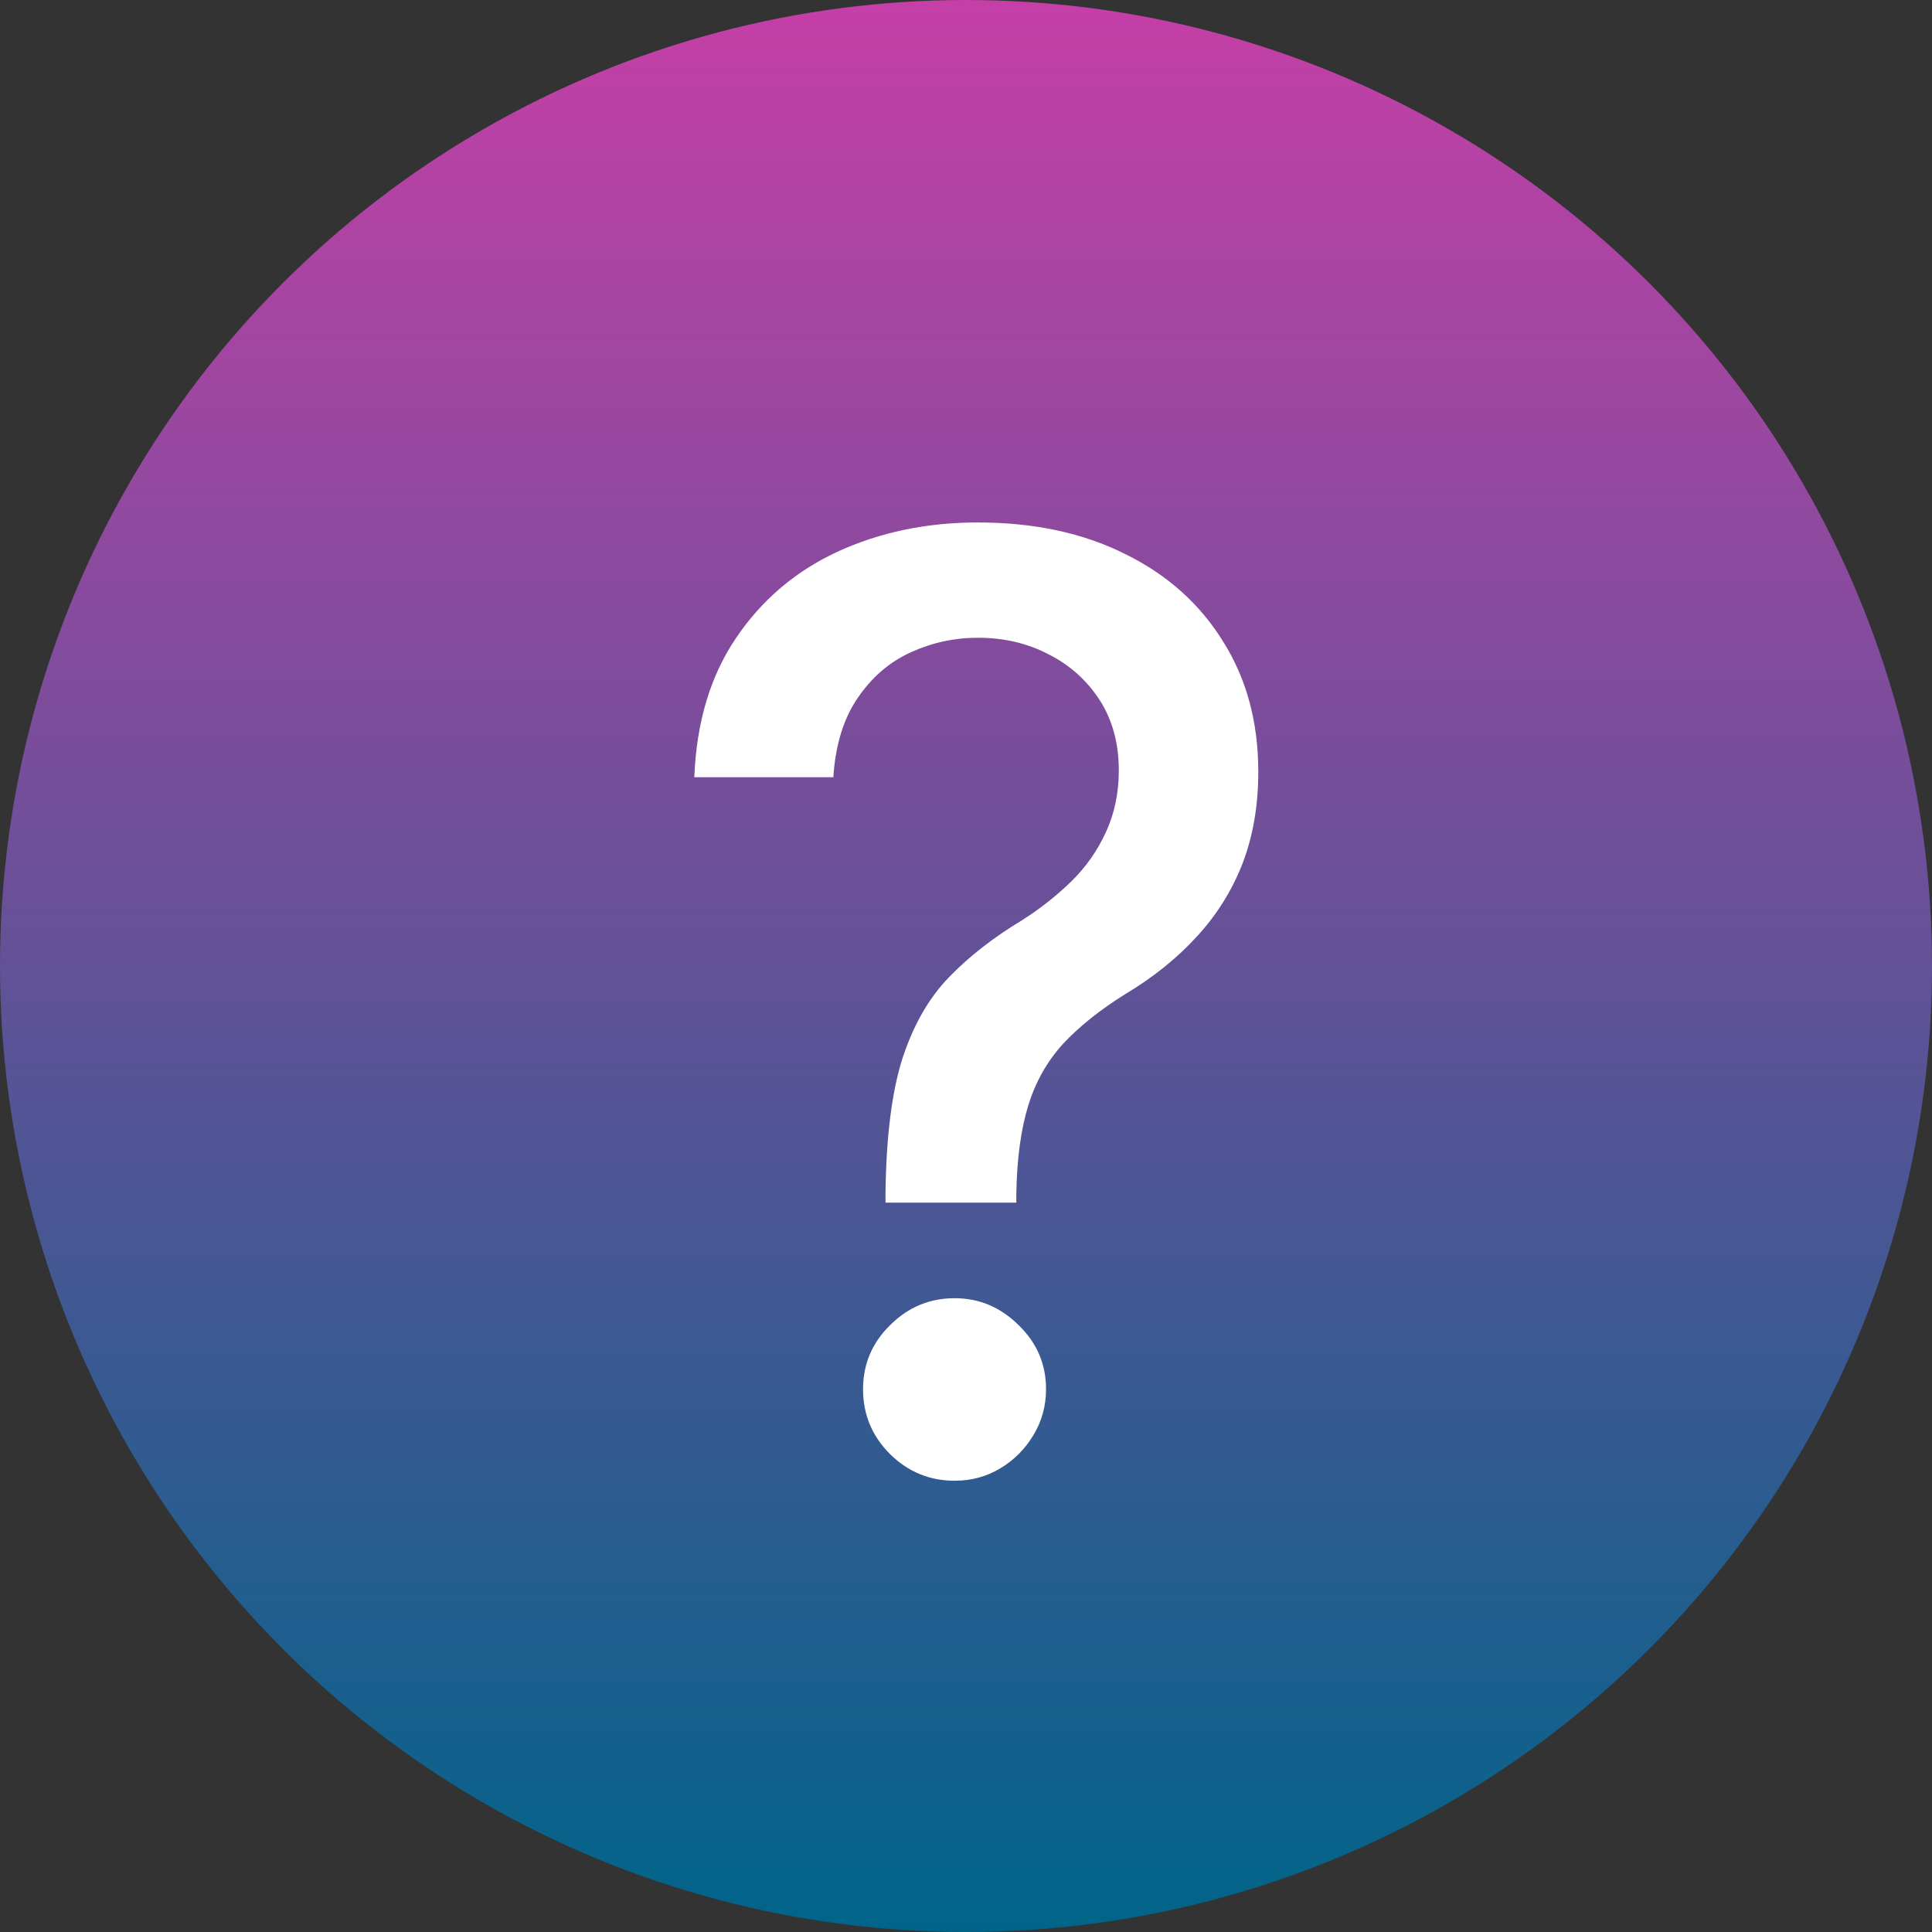
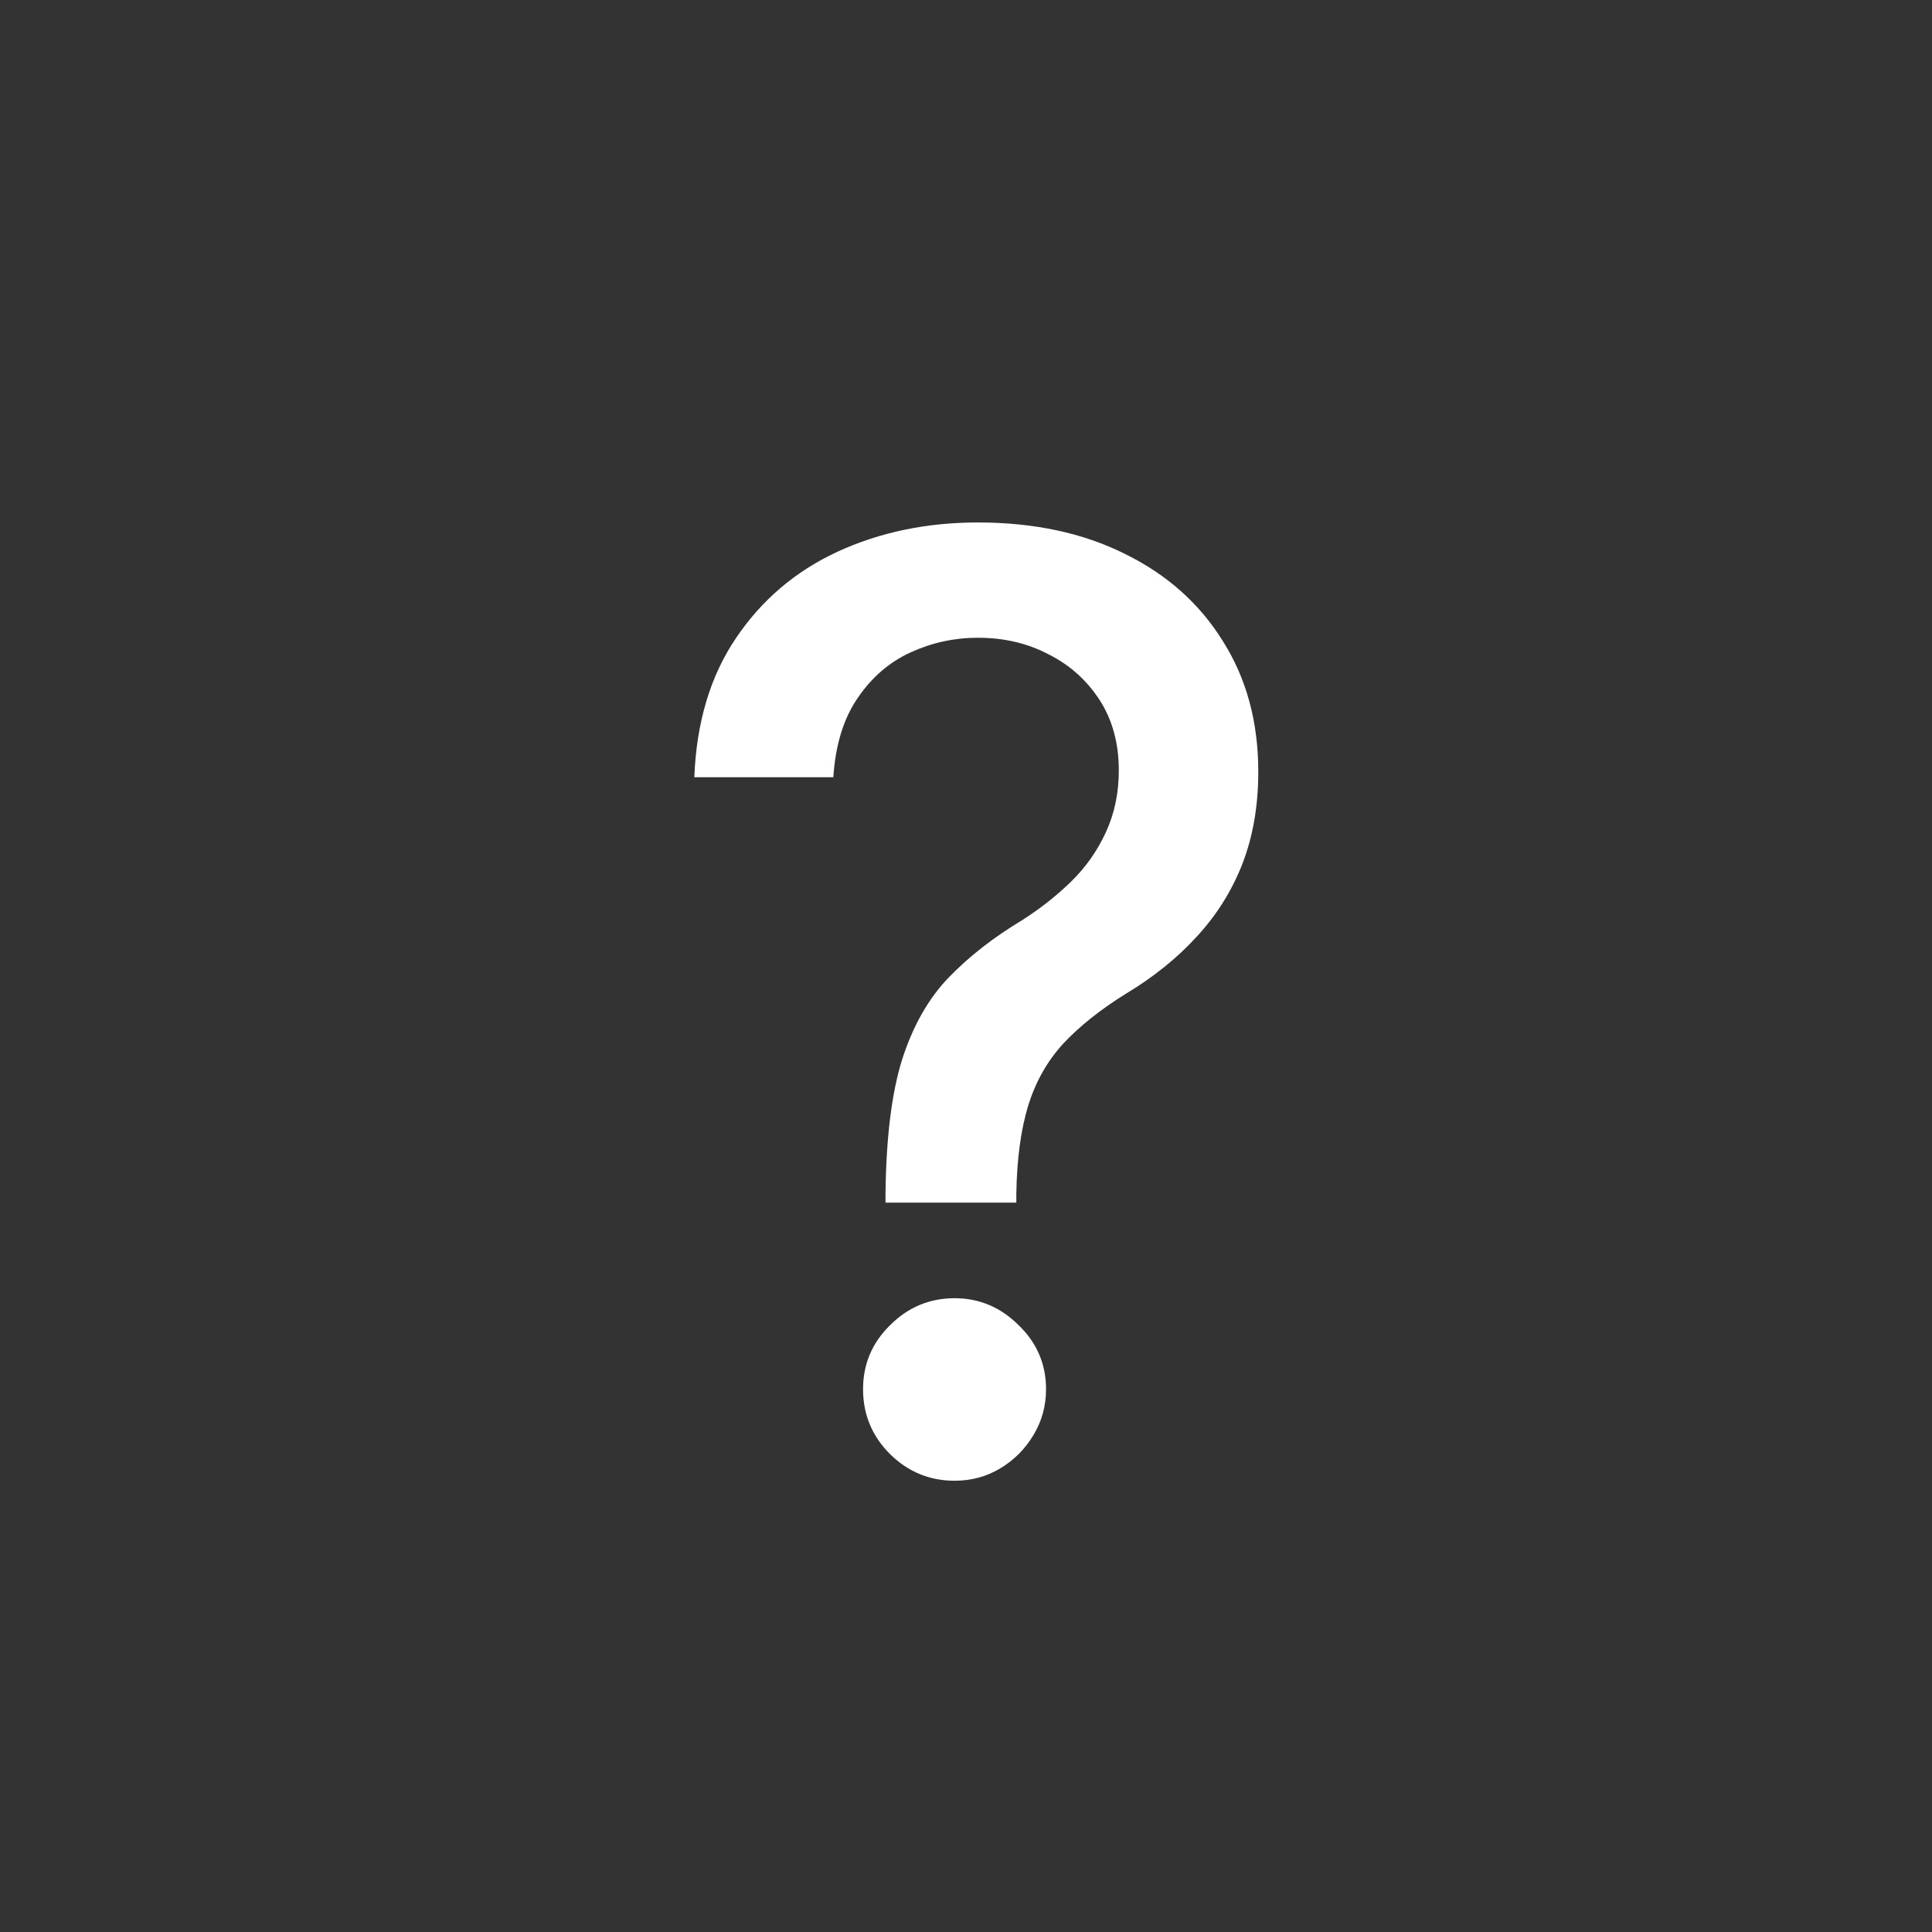
<svg xmlns="http://www.w3.org/2000/svg" width="21" height="21" viewBox="0 0 21 21" fill="none">
  <rect x="0" y="0" width="21" height="21" fill="#333333" stroke="none" />
-   <circle cx="10.5" cy="10.5" r="10.5" fill="url(#paint0_linear_1_5929)" />
  <path d="M9.625 13.072V12.977C9.632 12.361 9.693 11.87 9.809 11.506C9.928 11.141 10.097 10.846 10.316 10.621C10.535 10.395 10.798 10.19 11.107 10.004C11.305 9.878 11.484 9.737 11.643 9.582C11.803 9.426 11.928 9.247 12.021 9.045C12.114 8.843 12.161 8.619 12.161 8.374C12.161 8.079 12.091 7.823 11.952 7.608C11.812 7.393 11.627 7.227 11.395 7.111C11.166 6.991 10.911 6.932 10.629 6.932C10.374 6.932 10.13 6.985 9.898 7.091C9.666 7.197 9.474 7.363 9.322 7.588C9.169 7.81 9.081 8.097 9.058 8.448H7.547C7.57 7.852 7.721 7.348 7.999 6.937C8.278 6.522 8.646 6.209 9.103 5.997C9.564 5.785 10.072 5.679 10.629 5.679C11.239 5.679 11.773 5.793 12.23 6.022C12.688 6.247 13.042 6.564 13.294 6.972C13.549 7.376 13.677 7.848 13.677 8.388C13.677 8.76 13.619 9.094 13.503 9.393C13.387 9.688 13.221 9.951 13.006 10.183C12.794 10.415 12.538 10.621 12.24 10.8C11.958 10.975 11.73 11.158 11.554 11.347C11.382 11.536 11.256 11.759 11.176 12.018C11.097 12.276 11.053 12.596 11.047 12.977V13.072H9.625ZM10.376 16.095C10.104 16.095 9.87 15.998 9.675 15.806C9.479 15.611 9.381 15.375 9.381 15.1C9.381 14.828 9.479 14.596 9.675 14.404C9.87 14.209 10.104 14.111 10.376 14.111C10.644 14.111 10.876 14.209 11.072 14.404C11.271 14.596 11.37 14.828 11.37 15.1C11.37 15.282 11.324 15.45 11.231 15.602C11.141 15.751 11.022 15.871 10.873 15.96C10.724 16.05 10.558 16.095 10.376 16.095Z" fill="white" />
  <defs>
    <linearGradient id="paint0_linear_1_5929" x1="10.5" y1="0" x2="10.5" y2="21" gradientUnits="userSpaceOnUse">
      <stop stop-color="#C53FA7" />
      <stop offset="1" stop-color="#006489" />
    </linearGradient>
  </defs>
</svg>